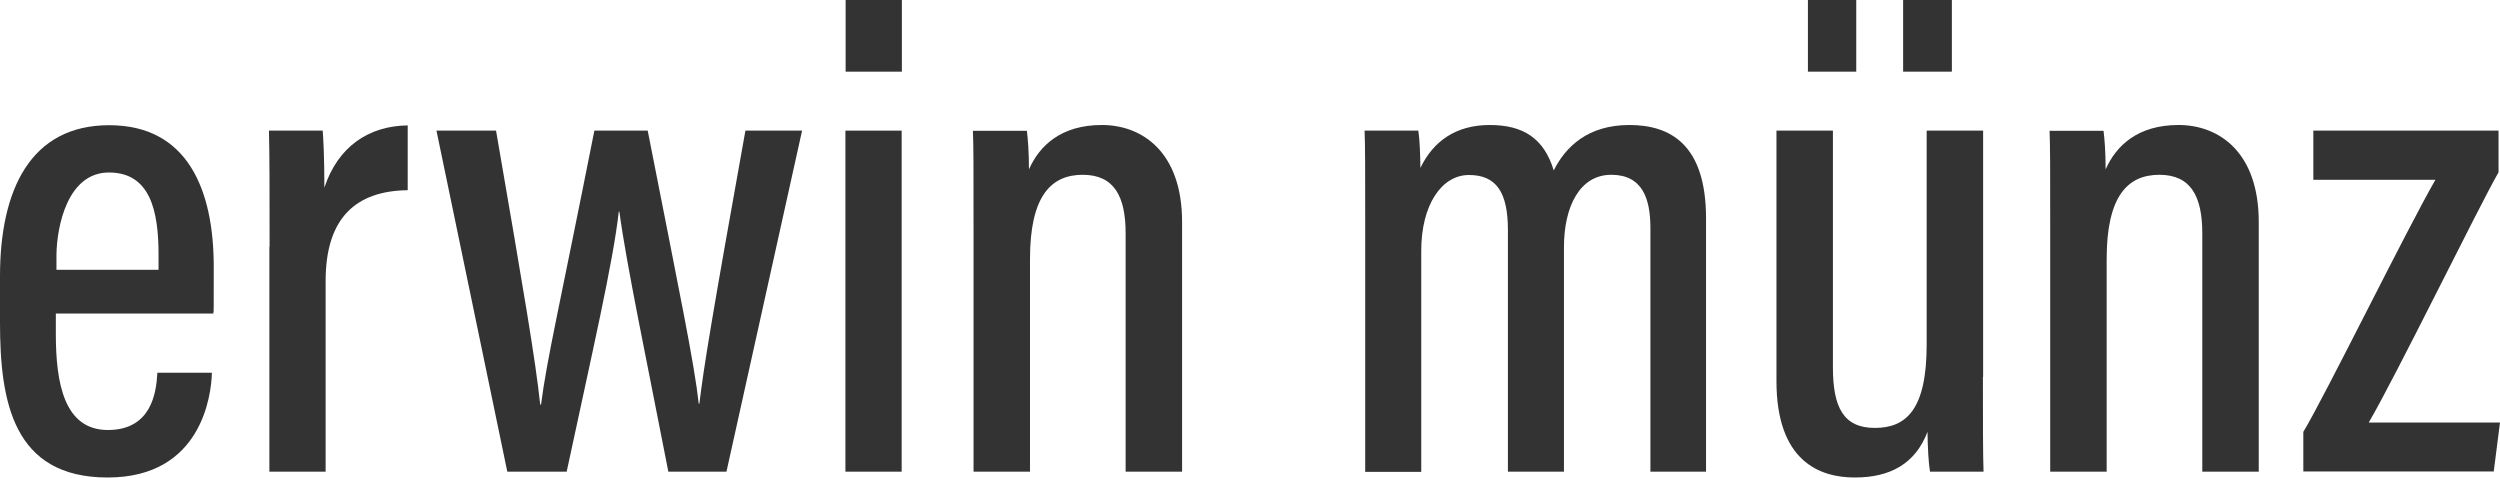
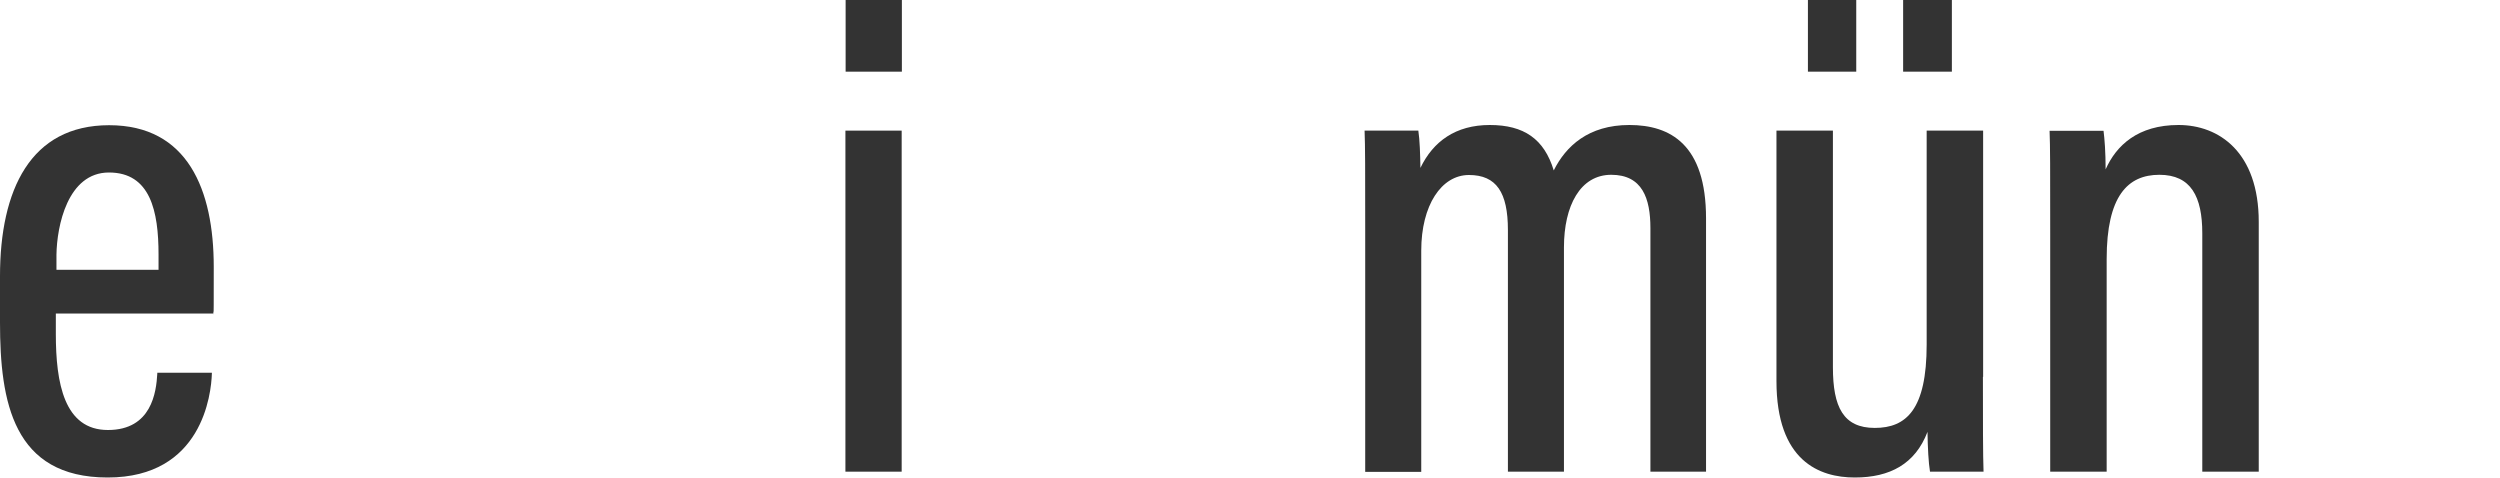
<svg xmlns="http://www.w3.org/2000/svg" version="1.1" viewBox="0 0 1200 229.3">
  <defs>
    <style>
      .cls-1 {
        fill: #333;
      }
    </style>
  </defs>
  <g>
    <g id="Ebene_1">
      <g>
        <path class="cls-1" d="M26.8,150.5v9.8c0,23.6,4,46.1,25,46.1s23.2-18.2,23.7-27v-.5h26.2v.4c-.3,9.8-4.6,49.9-50,49.9S0,192.9,0,154.8v-22.2C0,91,14.7,60.1,52.4,60.1s50.2,31,50.2,68-.1,16.7-.3,22.4H26.8ZM76.1,129.6v-7.4c0-20.8-3.9-39.4-23.8-39.4s-25,25.8-25.2,39.4v7.3h49Z" />
-         <path class="cls-1" d="M129.4,118.4c0-26.4,0-42.8-.3-55.7h25.8c.3,3.9.8,12.6.8,27.4,6.5-19.8,21.4-29.7,40-29.9v31.1c-24.8.3-39.4,13.2-39.4,43.6v91.5h-27v-108Z" />
-         <path class="cls-1" d="M238.1,62.7c13.5,78.4,18.9,109.9,21.2,131.5h.4c2.7-21.4,8.8-46.8,25.6-131.5h25.6c15.7,79.9,22.4,111.9,24.5,131.1h.3c2.1-17.7,6.1-42,22.1-131.1h27.2l-36.3,163.7h-27.9c-10.2-52.5-20.2-99.9-23.5-124.8h-.3c-2.6,23.9-12.8,67.8-25,124.8h-28.5l-34-163.7h28.6Z" />
        <path class="cls-1" d="M405.8,62.7h27v163.7h-27V62.7ZM405.9,0h27v34.4h-27V0Z" />
-         <path class="cls-1" d="M467.3,113.2c0-33.3,0-42.5-.3-50.4h25.9c.5,3.9,1,10.2,1,18.5,5.1-11.5,15.5-21.3,35-21.3s38.5,13.1,38.5,46.5v119.9h-27.1v-114.4c0-17.6-5.4-28.1-20.6-28.1s-25.3,10.2-25.3,40.4v102.1h-27.1v-113.2Z" />
        <path class="cls-1" d="M655.3,111.1c0-30.2,0-40.8-.3-48.4h25.8c.7,4.5.9,11.6,1,17.9,6.1-12.7,16.9-20.6,33.3-20.6s26.1,6.7,30.7,21.8c5.8-11.6,16.6-21.8,36.3-21.8s36.8,9.4,36.8,44.8v121.6h-26.7v-116.9c0-14.3-3.9-25.6-18.8-25.6s-22.7,14.9-22.7,34.8v107.7h-26.9v-116c0-18-5.5-26.4-18.7-26.4s-22.9,14.5-22.9,36.3v106.2h-26.9v-115.3Z" />
        <path class="cls-1" d="M951.8,180.9c0,21.7,0,37.5.3,45.5h-25.7c-.7-4.2-1.1-11.5-1.2-19.1-5.9,15.4-18,21.9-34.9,21.9s-37.6-7.8-37.6-46.3V62.7h27.1v113.6c0,19.1,5,29.1,20.1,29.1s24.9-8.8,24.9-40V62.7h27.1v118.2ZM867.8,34.5V0h23.2v34.4h-23.2ZM913.5,34.5V0h23.4v34.4h-23.4Z" />
        <path class="cls-1" d="M984.1,113.2c0-33.3,0-42.5-.3-50.4h25.9c.5,3.9,1,10.2,1,18.5,5.1-11.5,15.5-21.3,35-21.3s38.5,13.1,38.5,46.5v119.9h-27.1v-114.4c0-17.6-5.4-28.1-20.6-28.1s-25.3,10.2-25.3,40.4v102.1h-27.1v-113.2Z" />
-         <path class="cls-1" d="M1105.6,207.3c10.6-17.6,49.5-96.9,63.4-121h-58.6v-23.6h88.9v20c-9.7,16.9-49.7,98.7-62.3,120.1h63l-3,23.5h-91.4v-19.1Z" />
      </g>
    </g>
  </g>
</svg>